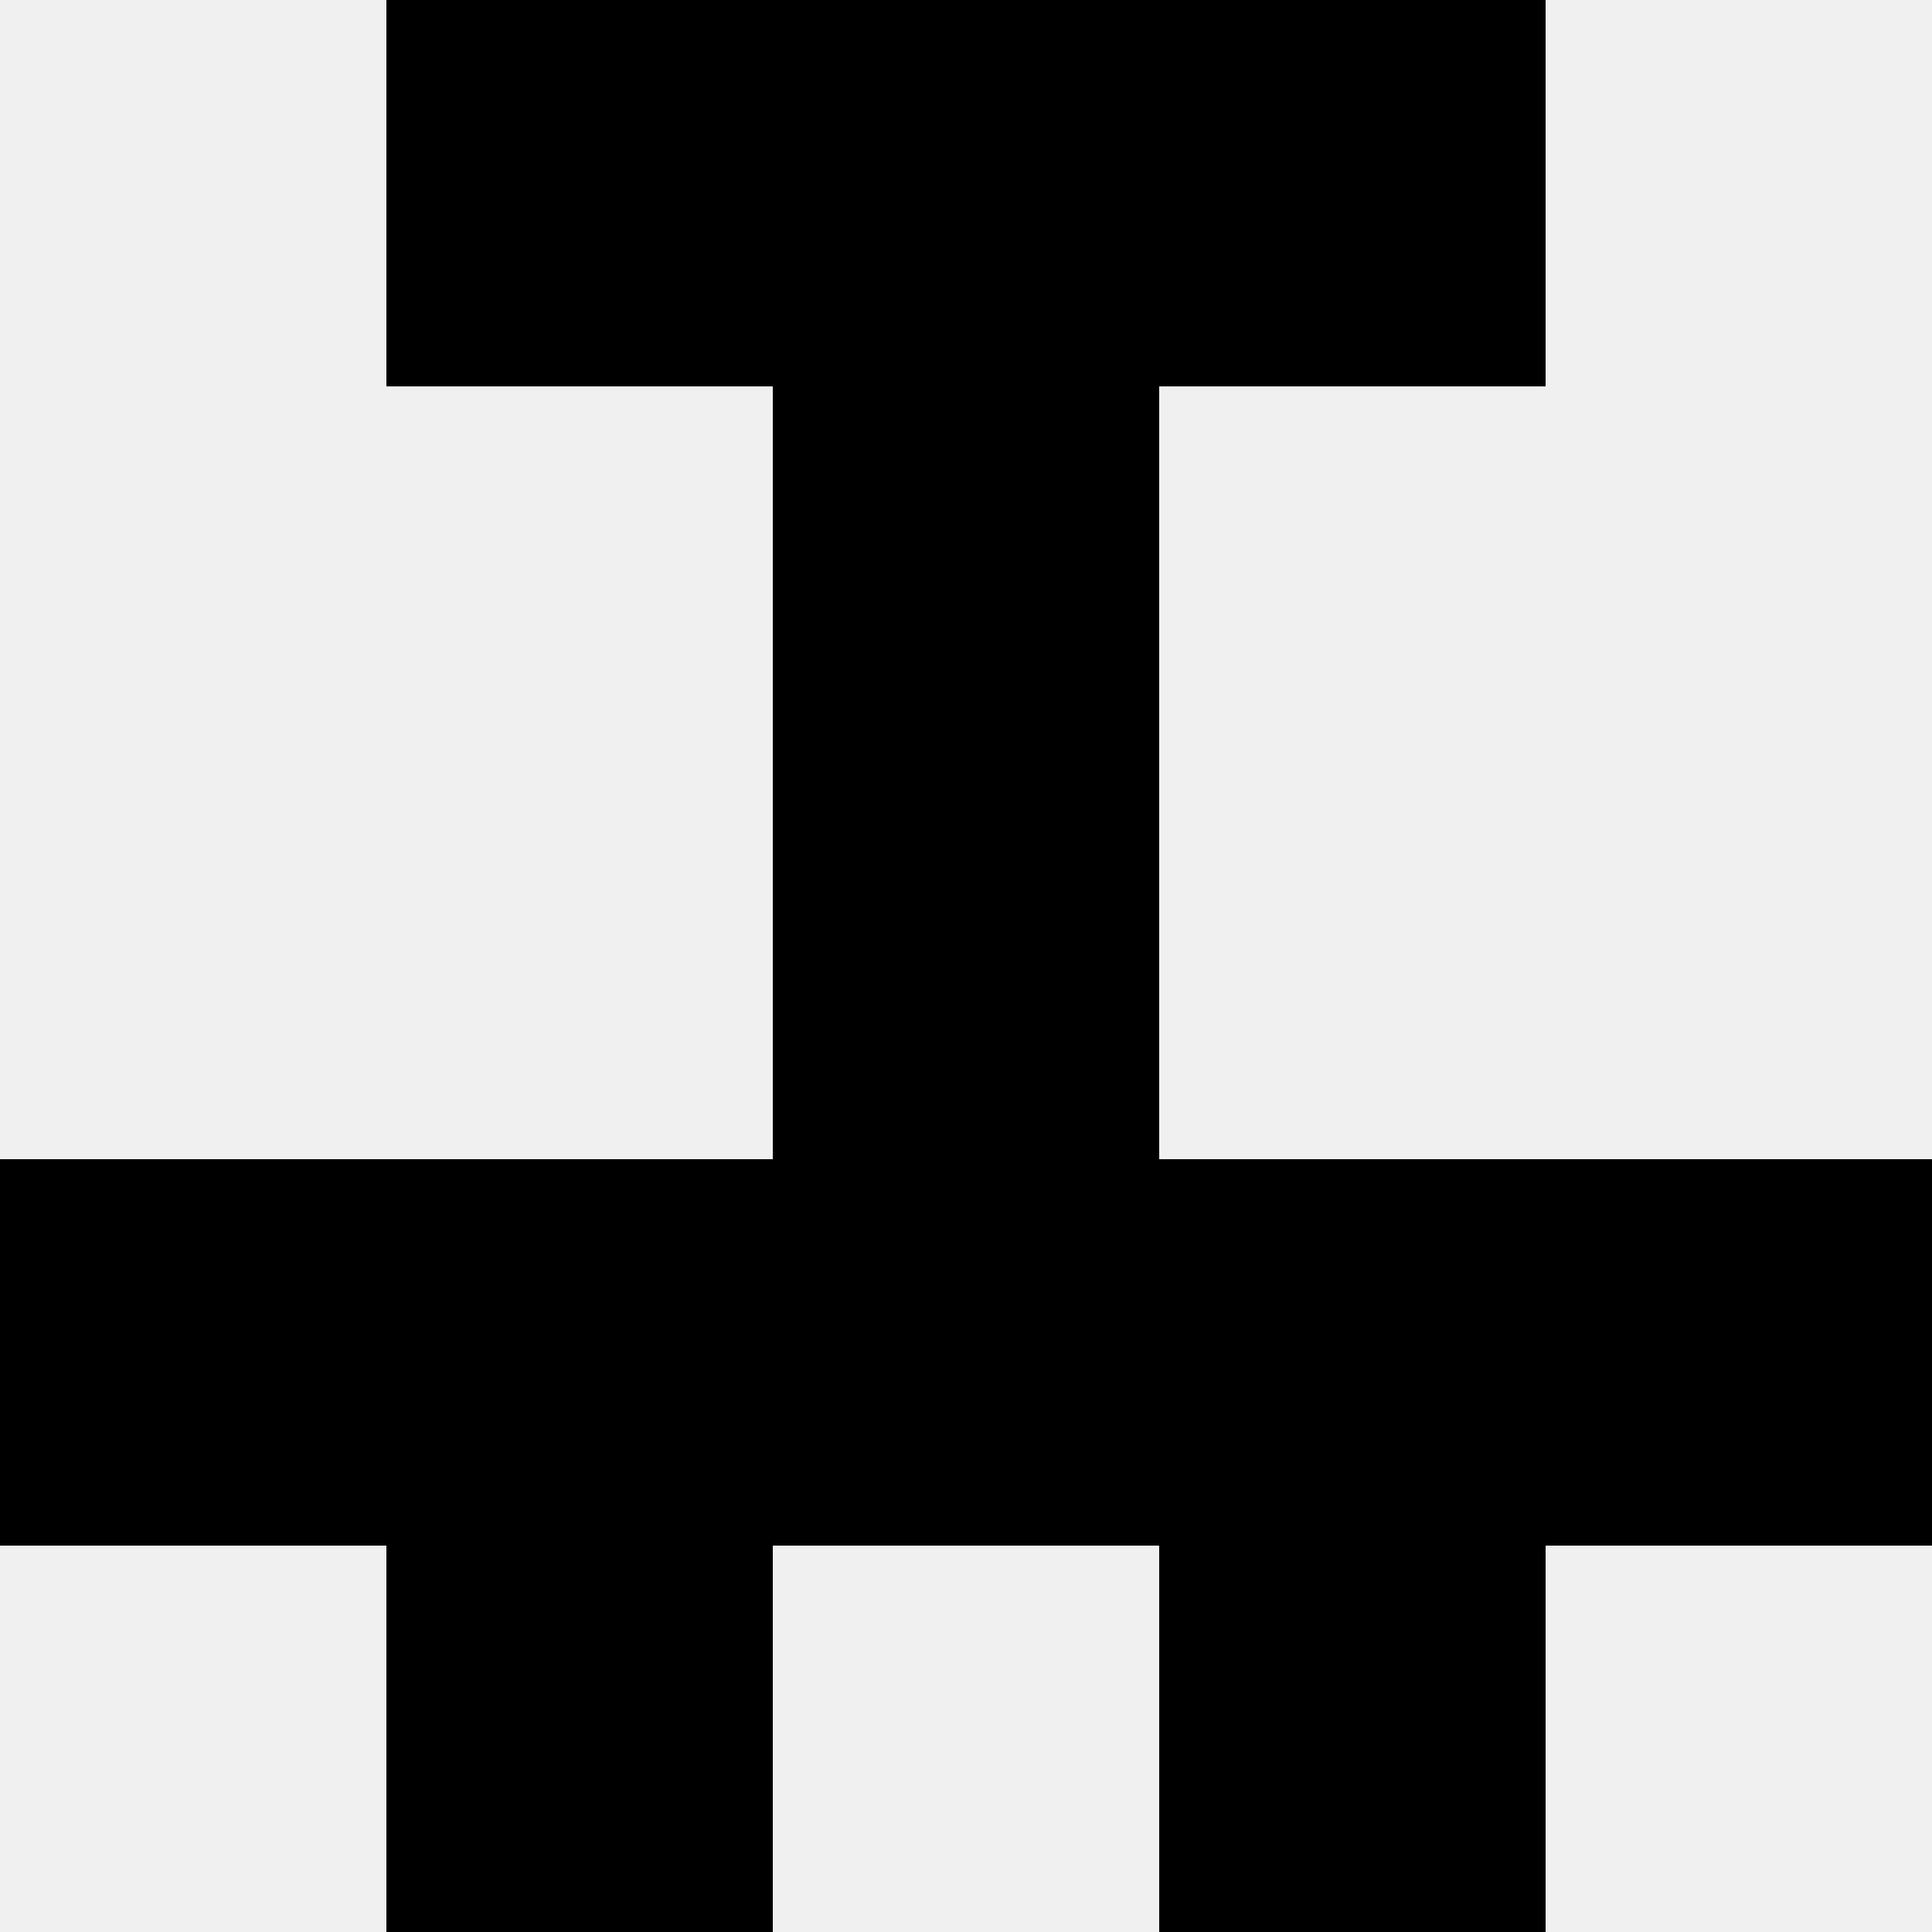
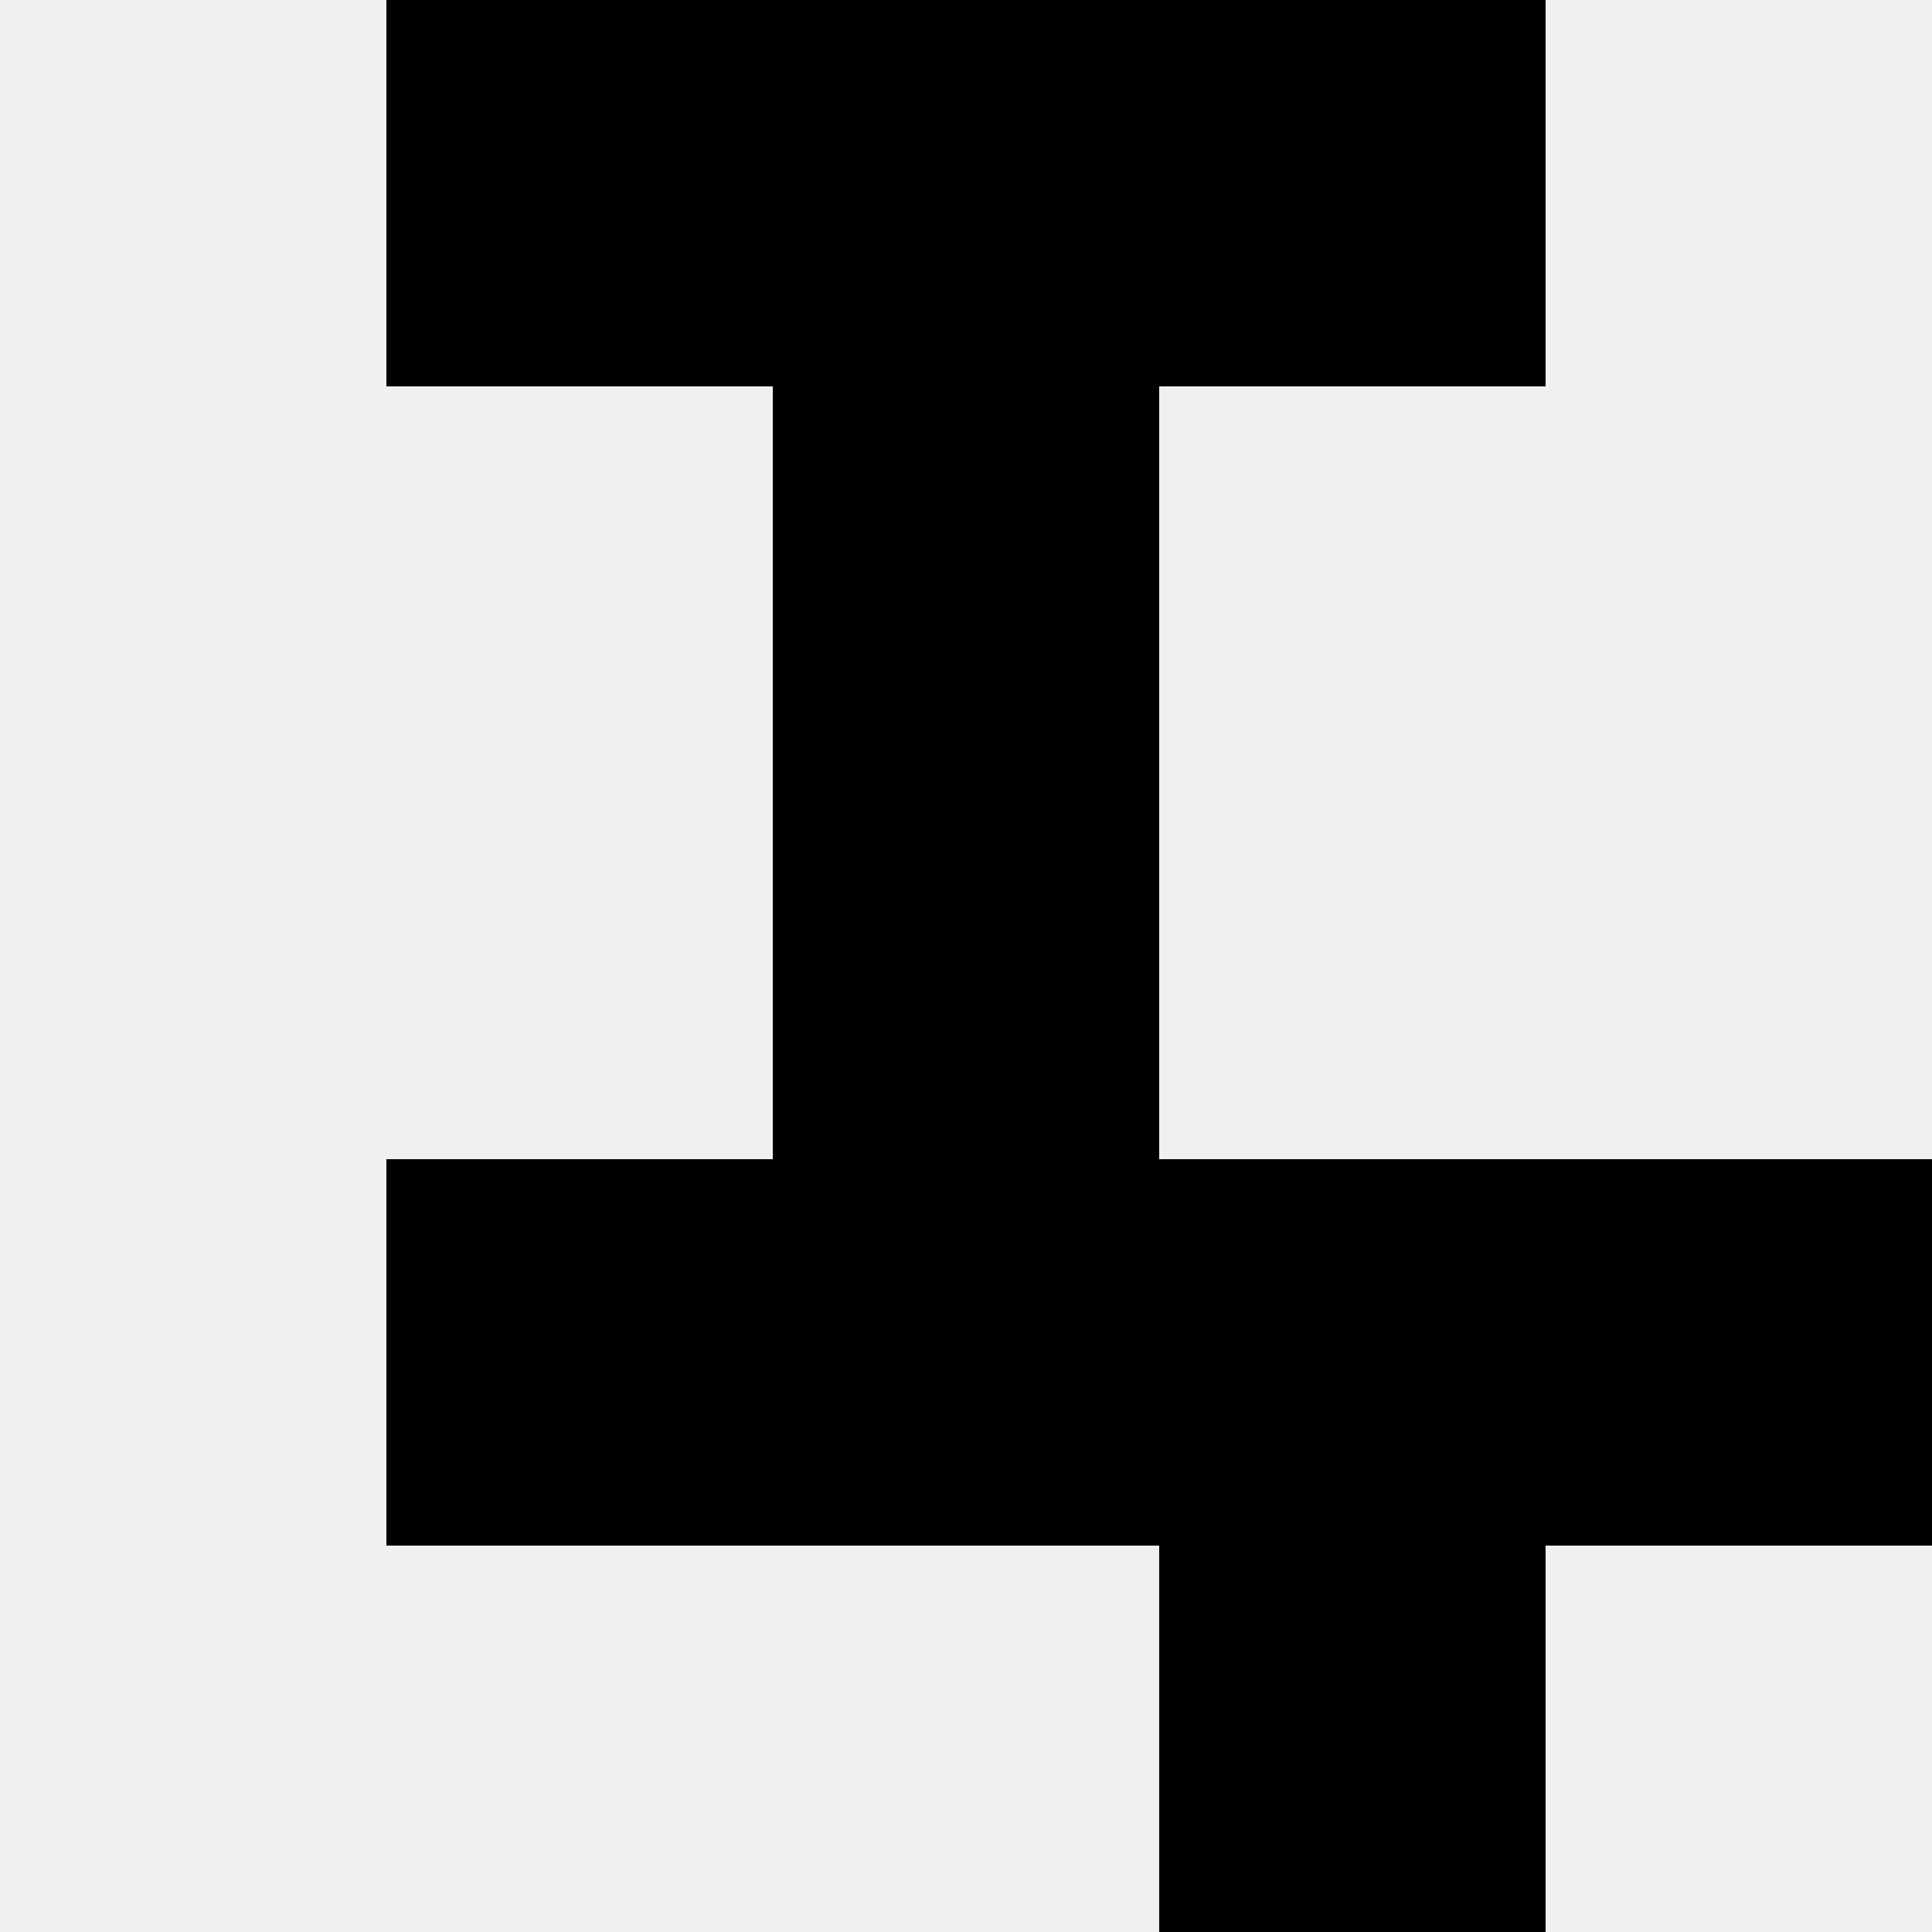
<svg xmlns="http://www.w3.org/2000/svg" width="80" height="80">
  <rect width="100%" height="100%" fill="#f0f0f0" />
  <rect x="16" y="0" width="16" height="16" fill="hsl(137, 70%, 50%)" />
  <rect x="48" y="0" width="16" height="16" fill="hsl(137, 70%, 50%)" />
  <rect x="32" y="0" width="16" height="16" fill="hsl(137, 70%, 50%)" />
-   <rect x="32" y="0" width="16" height="16" fill="hsl(137, 70%, 50%)" />
  <rect x="32" y="16" width="16" height="16" fill="hsl(137, 70%, 50%)" />
  <rect x="32" y="16" width="16" height="16" fill="hsl(137, 70%, 50%)" />
  <rect x="32" y="32" width="16" height="16" fill="hsl(137, 70%, 50%)" />
  <rect x="32" y="32" width="16" height="16" fill="hsl(137, 70%, 50%)" />
-   <rect x="0" y="48" width="16" height="16" fill="hsl(137, 70%, 50%)" />
  <rect x="64" y="48" width="16" height="16" fill="hsl(137, 70%, 50%)" />
  <rect x="16" y="48" width="16" height="16" fill="hsl(137, 70%, 50%)" />
  <rect x="48" y="48" width="16" height="16" fill="hsl(137, 70%, 50%)" />
  <rect x="32" y="48" width="16" height="16" fill="hsl(137, 70%, 50%)" />
  <rect x="32" y="48" width="16" height="16" fill="hsl(137, 70%, 50%)" />
-   <rect x="16" y="64" width="16" height="16" fill="hsl(137, 70%, 50%)" />
  <rect x="48" y="64" width="16" height="16" fill="hsl(137, 70%, 50%)" />
</svg>